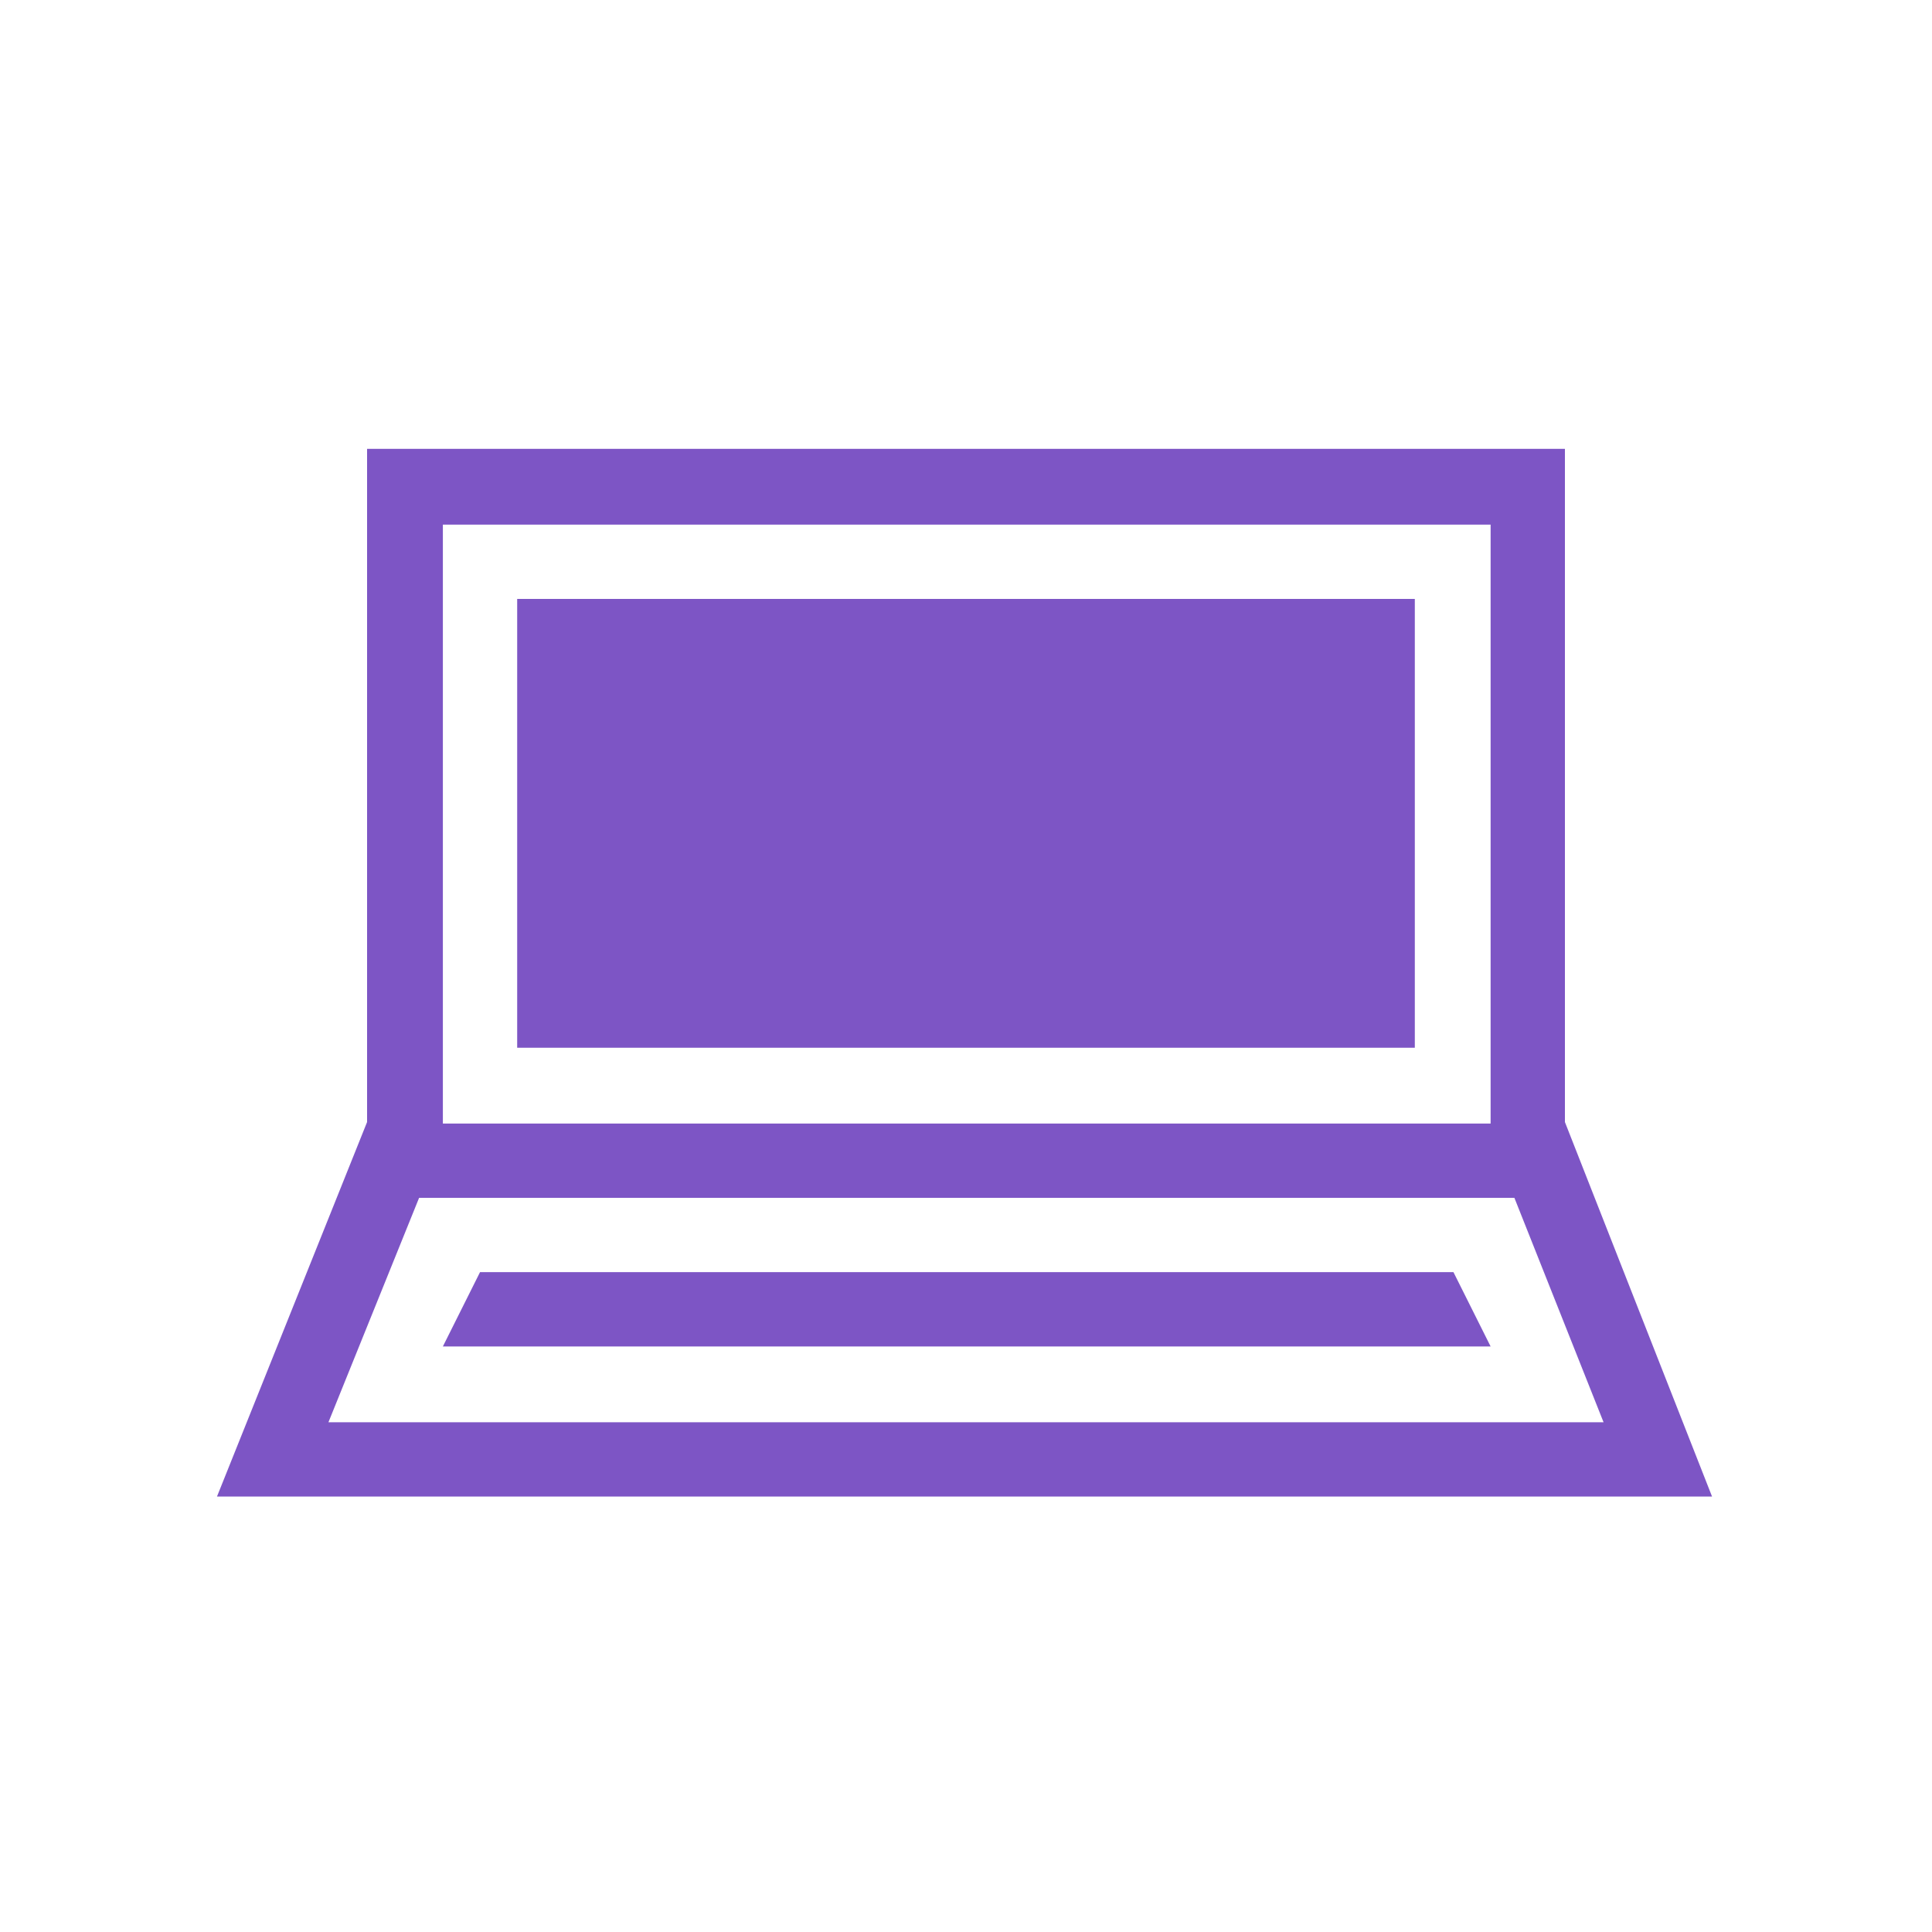
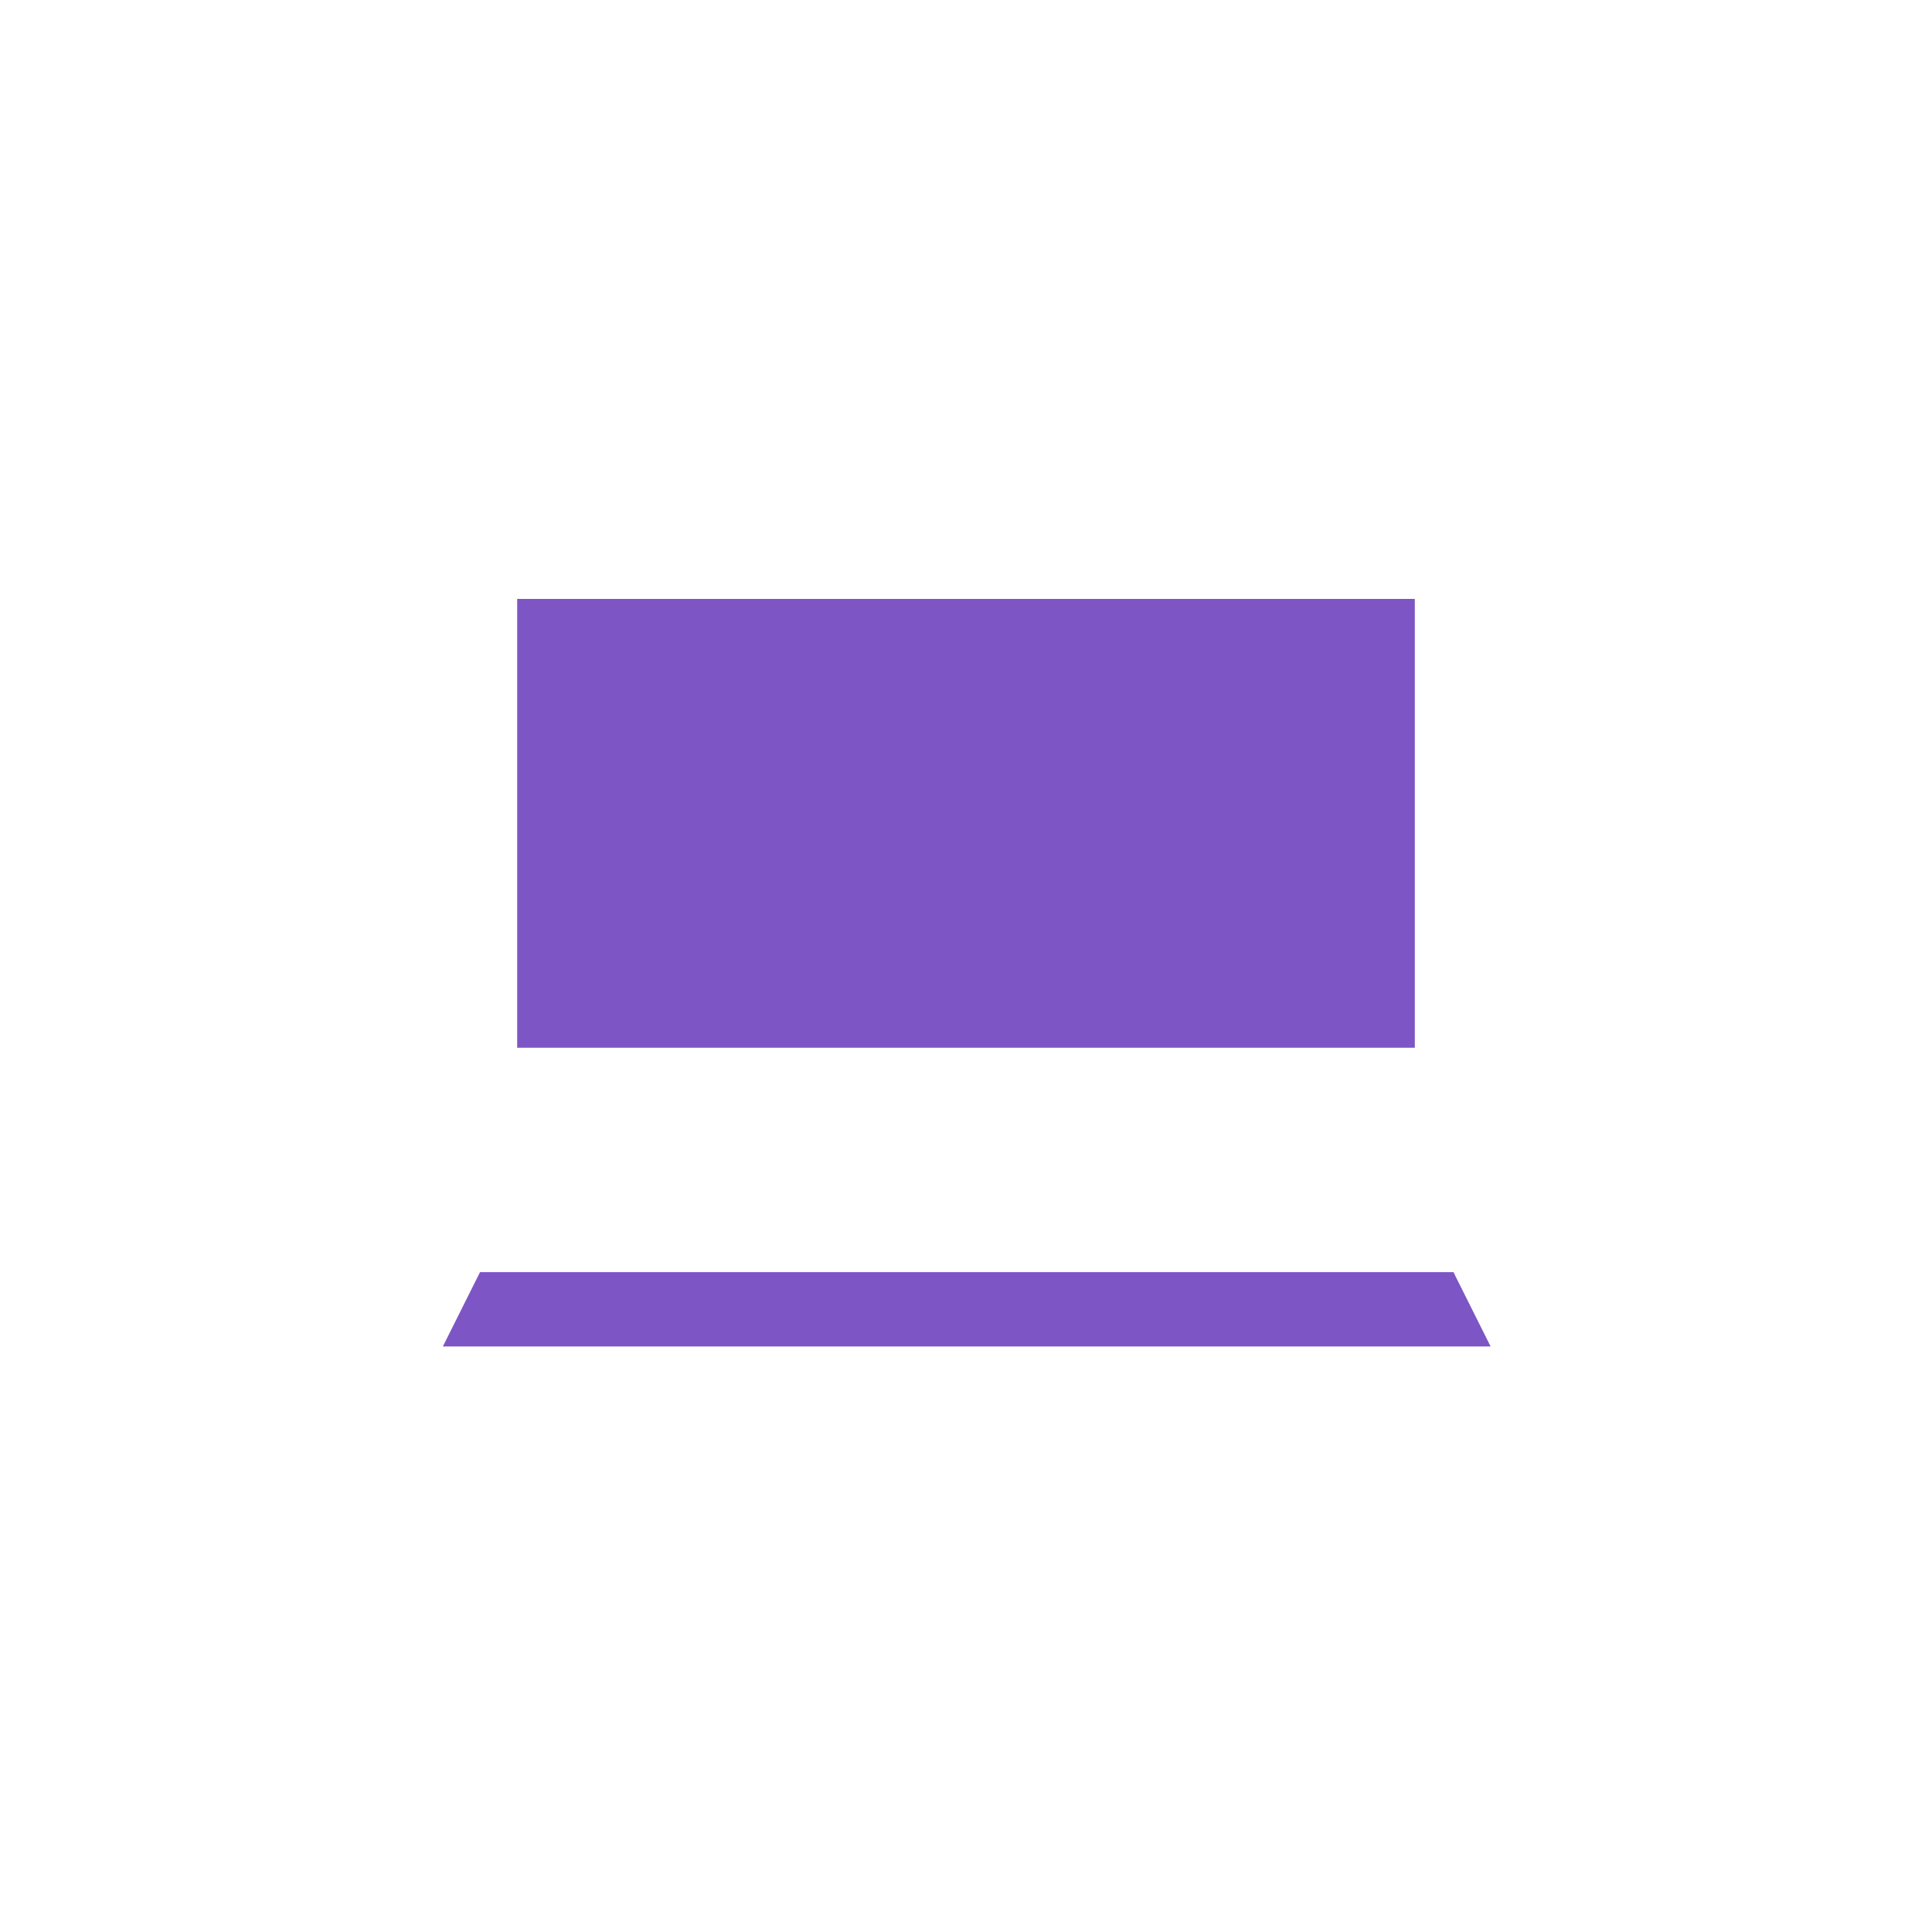
<svg xmlns="http://www.w3.org/2000/svg" version="1.1" id="Layer_1" x="0px" y="0px" viewBox="0 0 130 130" style="enable-background:new 0 0 130 130;" xml:space="preserve">
  <style type="text/css">
	.st0{fill:#7D55C5;}
</style>
  <path class="st0" d="M34.8,70.5h60.4V40.3H34.8V70.5z" />
-   <path class="st0" d="M105.3,75.5V30.2H24.7v45.3l-10.1,25.2h100.6L105.3,75.5z M29.8,35.3h70.5v40.3H29.8L29.8,35.3z M28.2,80.6  h73.7l6,15.1H22.1L28.2,80.6z" />
  <path class="st0" d="M32.3,85.6l-2.5,5h70.5l-2.5-5H32.3z" />
</svg>